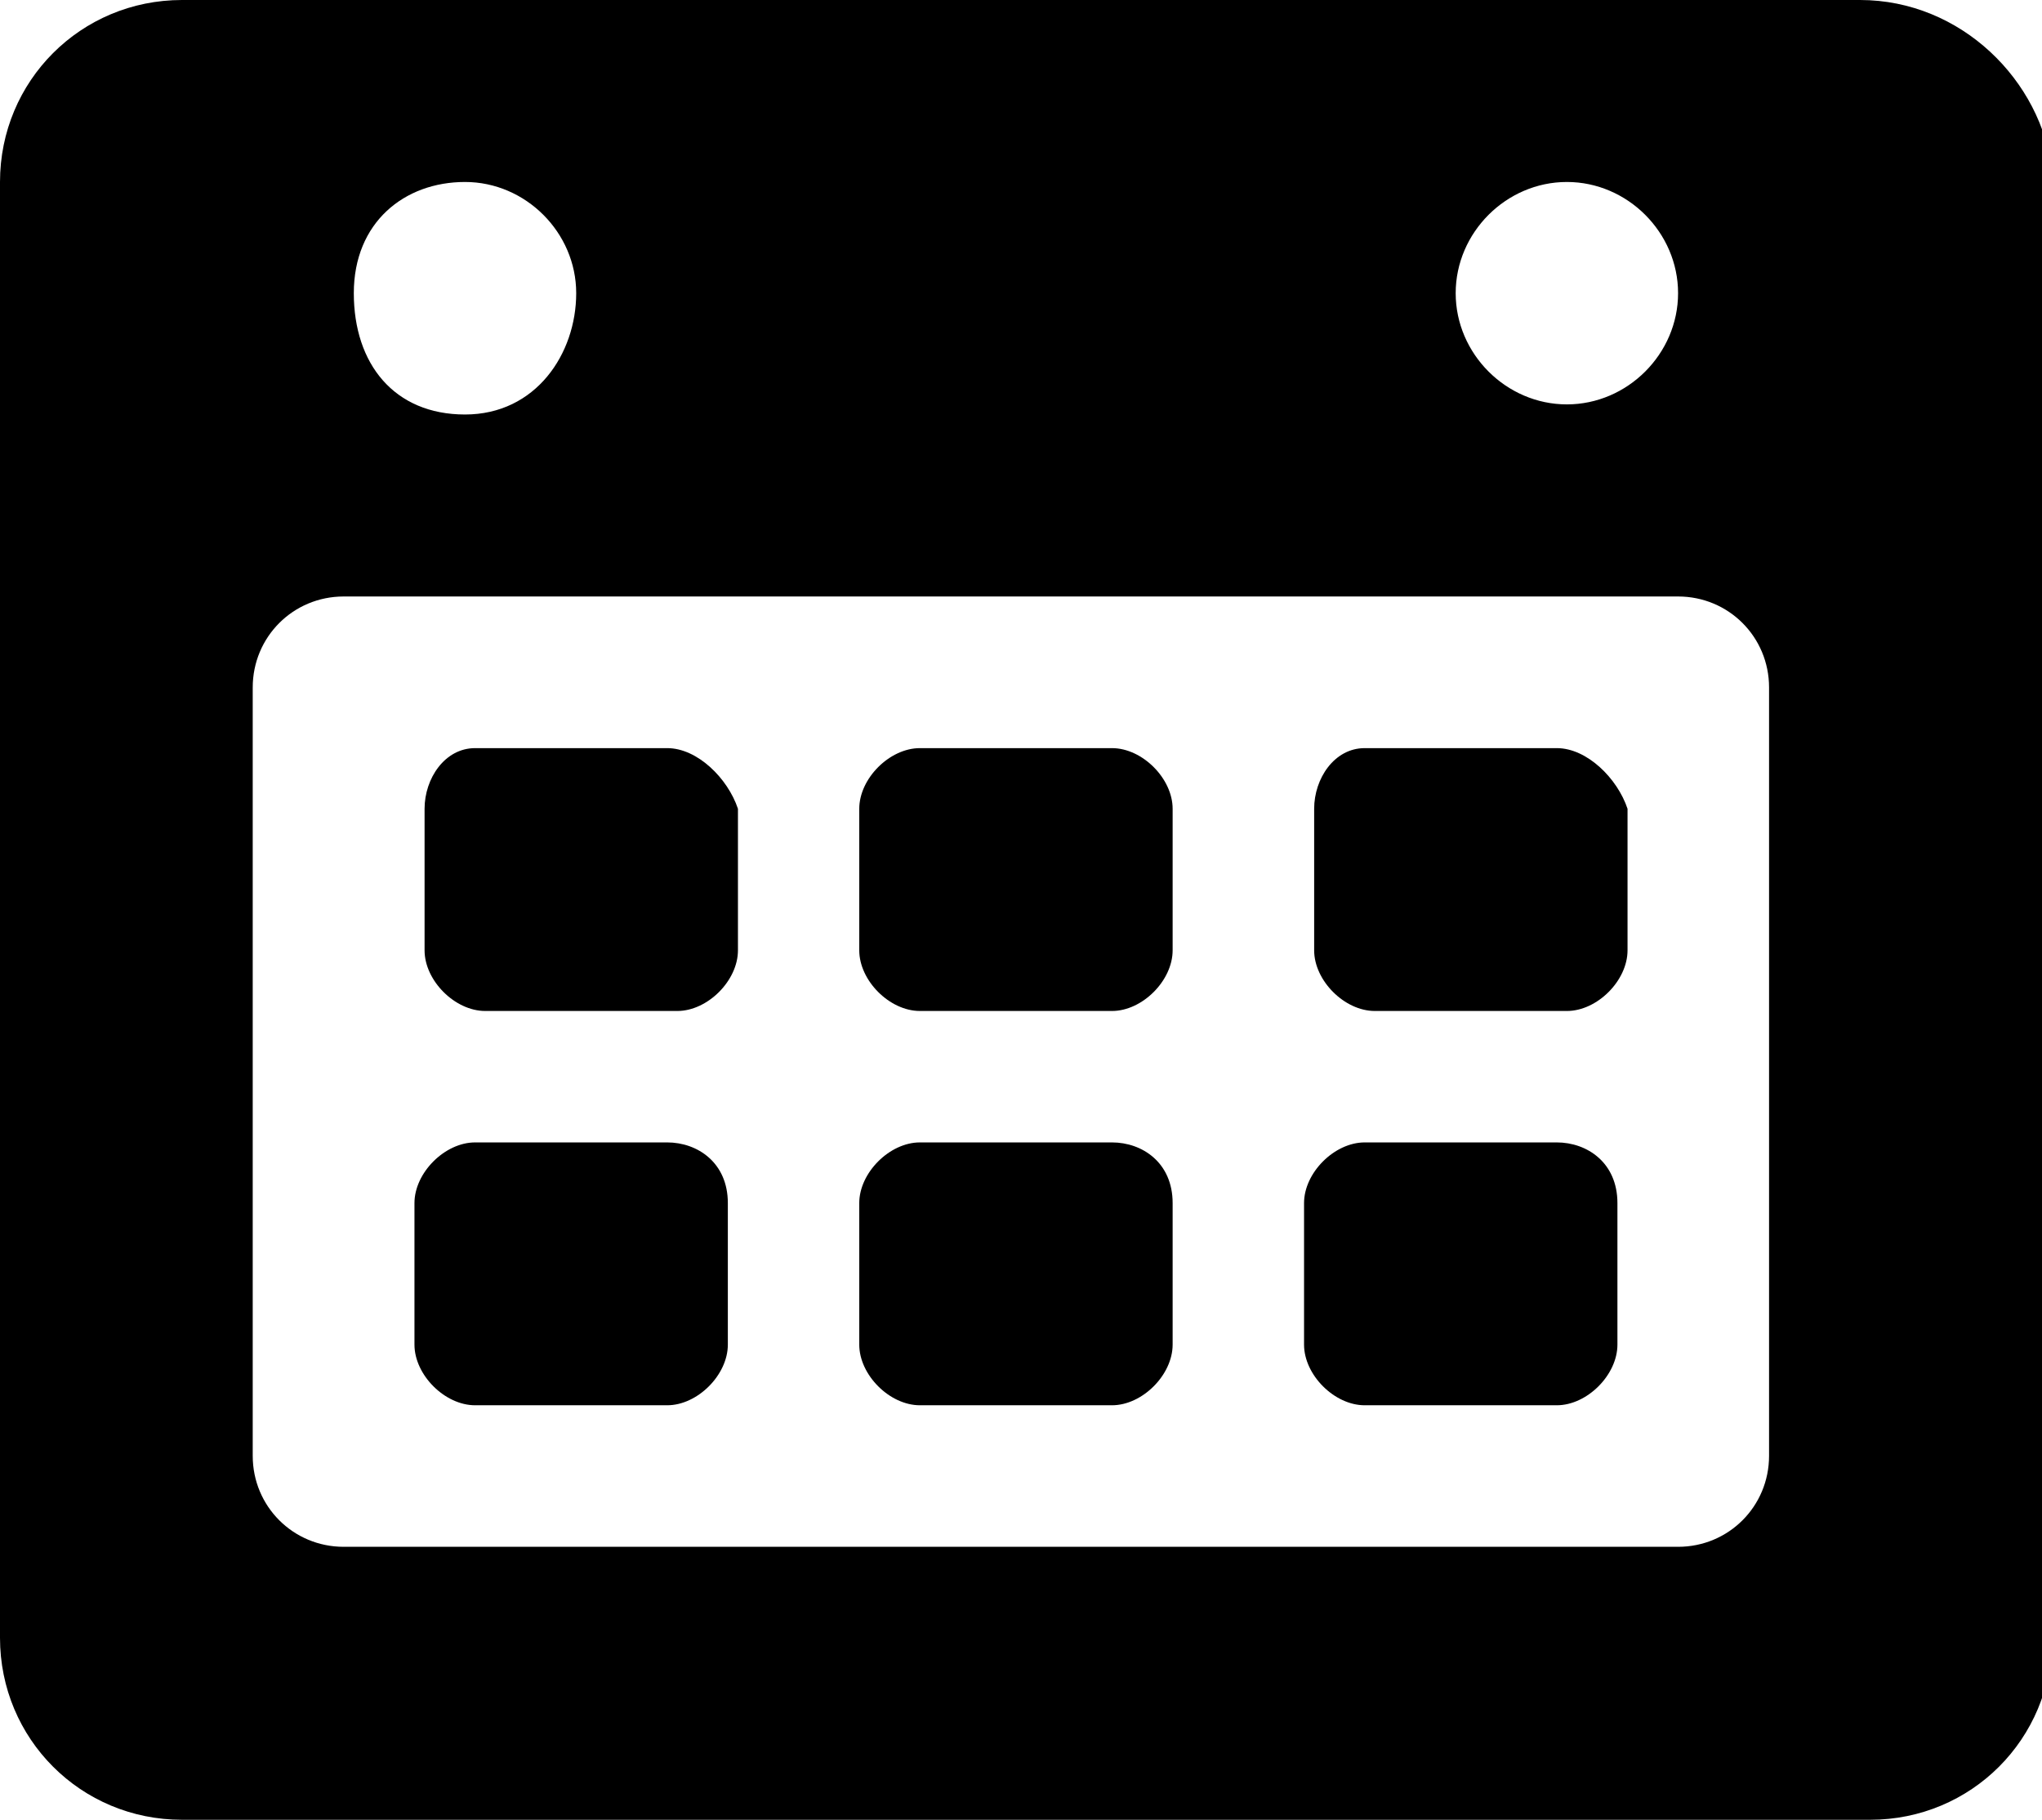
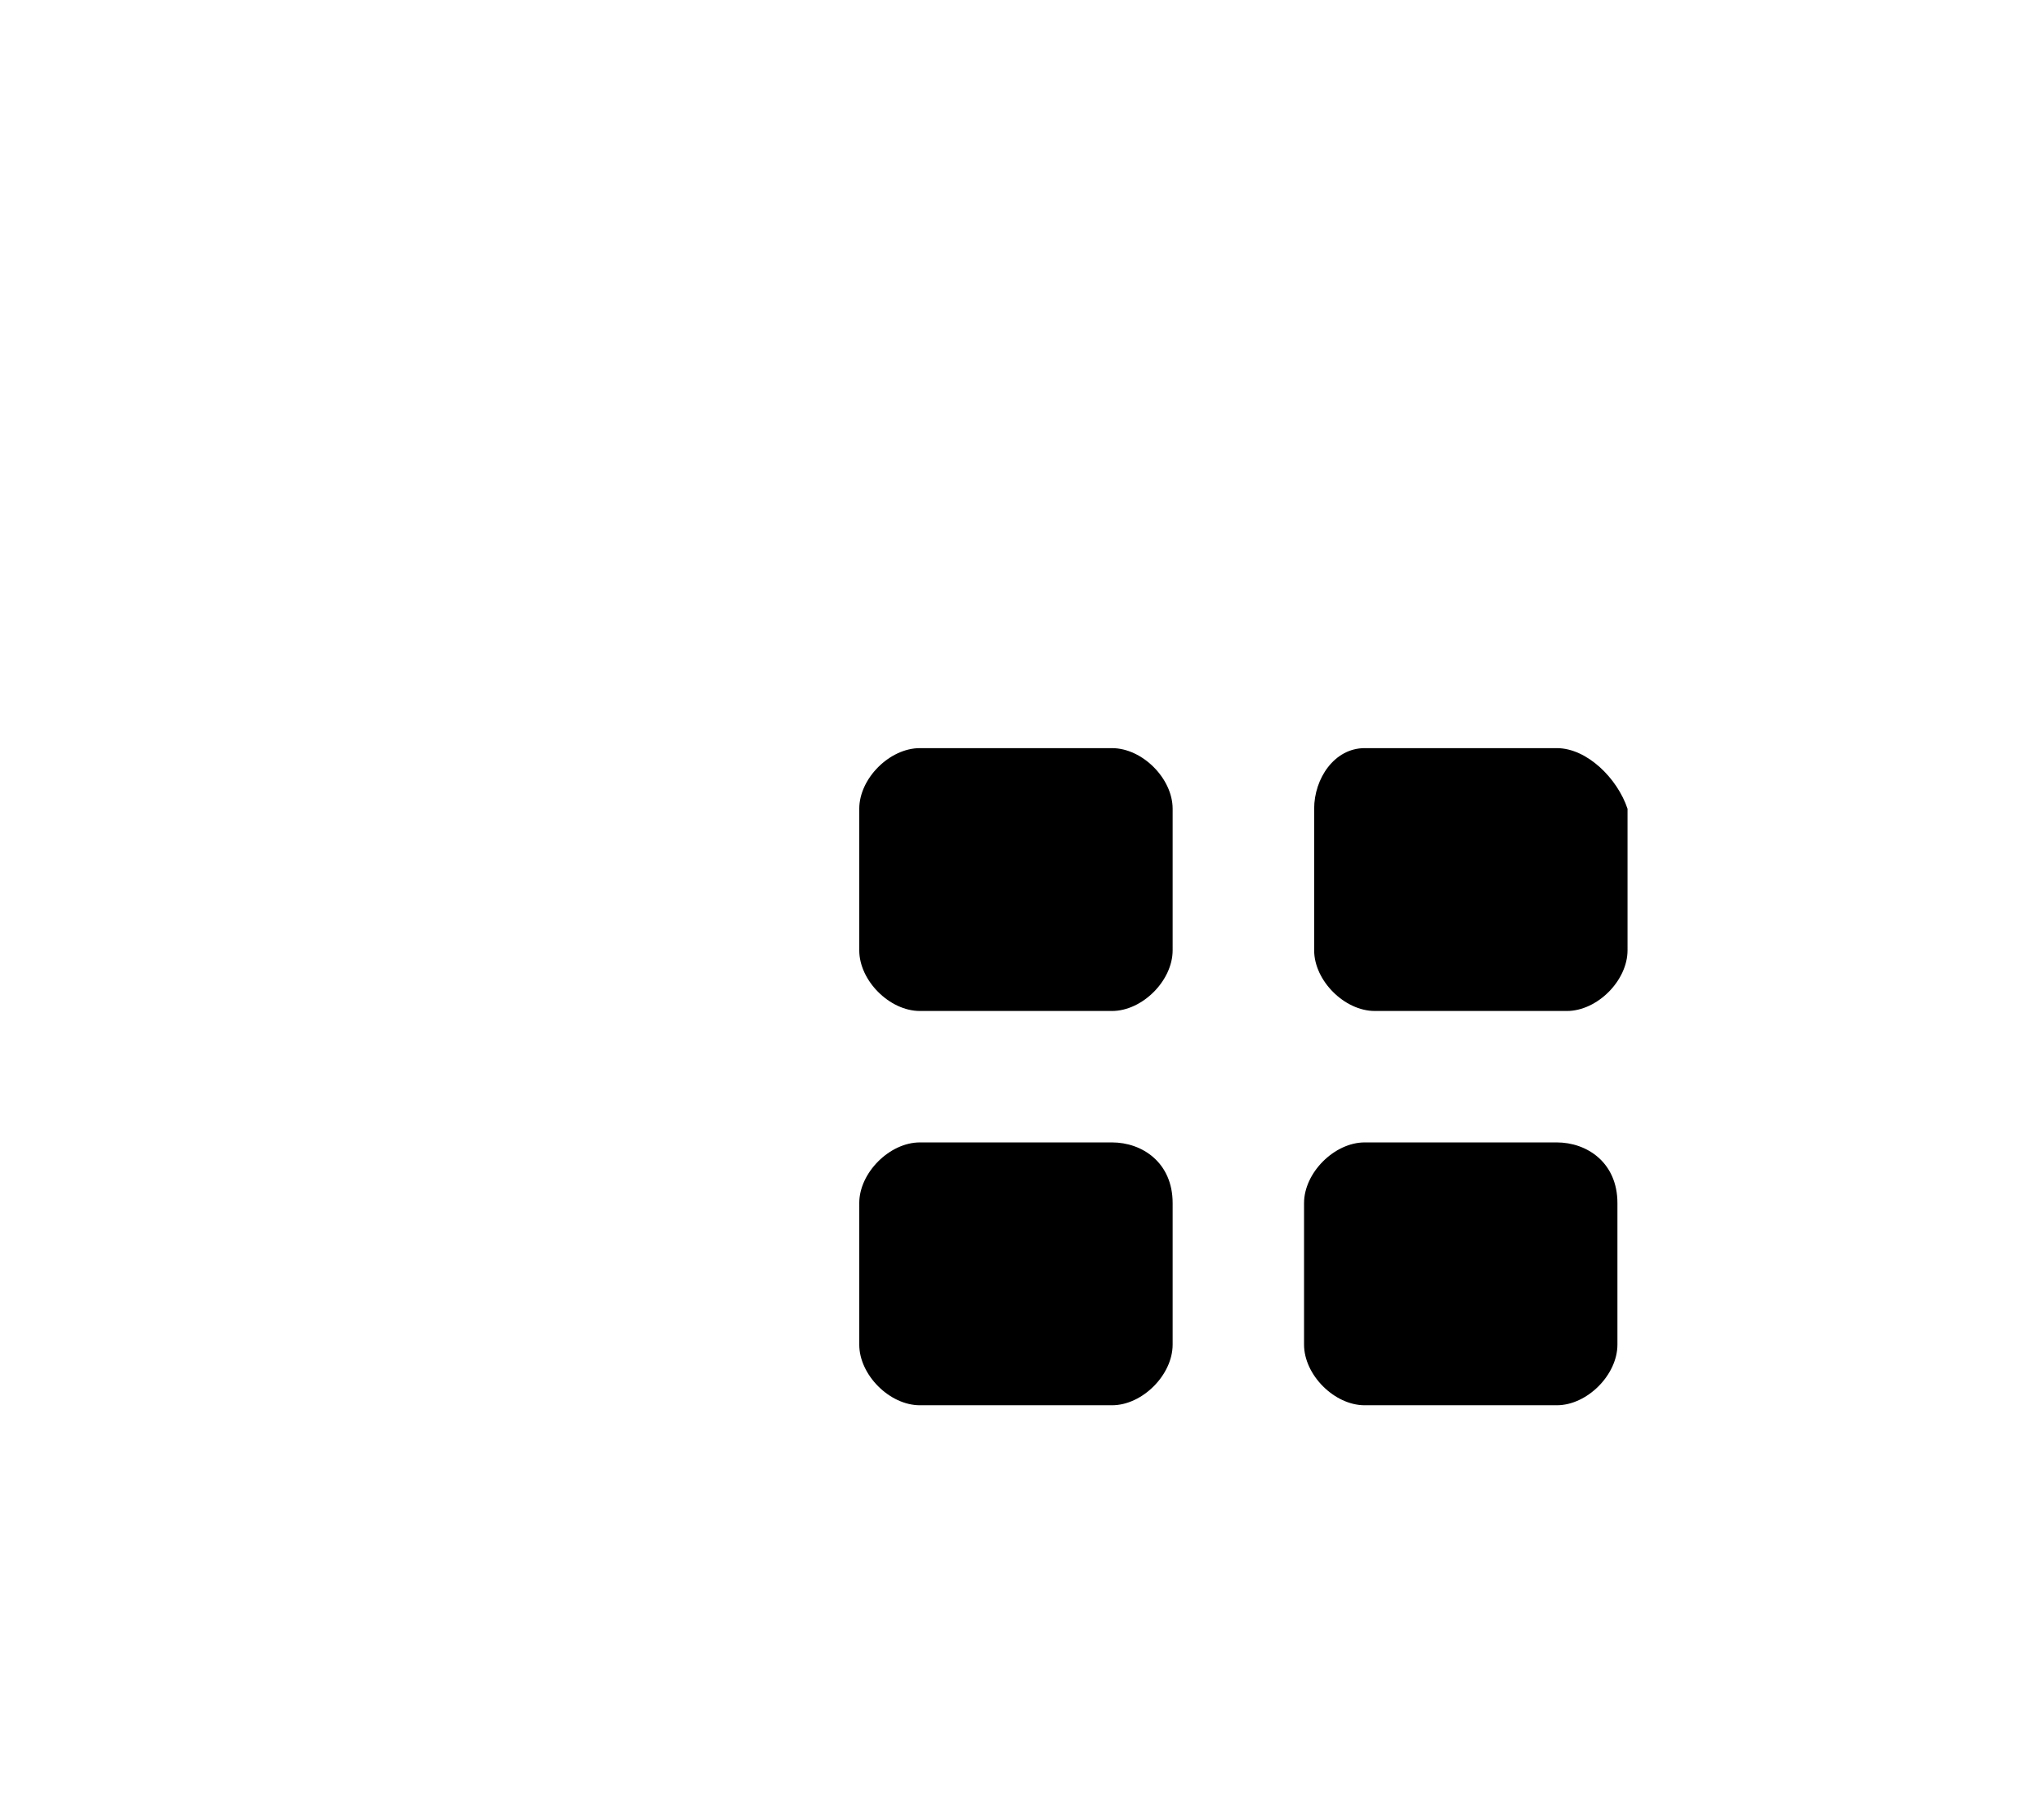
<svg xmlns="http://www.w3.org/2000/svg" fill="#000" version="1.1" x="0px" y="0px" viewBox="0 0 20.2 18" style="enable-background:new 0 0 20.2 18;" xml:space="preserve">
  <g fill="#000" id="Layer_1">
</g>
  <g fill="#000" id="Layer_2">
-     <path fill="#000" d="M6.6,7.4H4.7C4.4,7.4,4.2,7.7,4.2,8v1.4c0,0.3,0.3,0.6,0.6,0.6h1.9c0.3,0,0.6-0.3,0.6-0.6V8C7.2,7.7,6.9,7.4,6.6,7.4z" />
    <path fill="#000" d="M11,7.4H9.1C8.8,7.4,8.5,7.7,8.5,8v1.4c0,0.3,0.3,0.6,0.6,0.6H11c0.3,0,0.6-0.3,0.6-0.6V8C11.6,7.7,11.3,7.4,11,7.4z" />
    <path fill="#000" d="M15.4,7.4h-1.9C13.2,7.4,13,7.7,13,8v1.4c0,0.3,0.3,0.6,0.6,0.6h1.9c0.3,0,0.6-0.3,0.6-0.6V8C16,7.7,15.7,7.4,15.4,7.4z" />
-     <path fill="#000" d="M6.6,11.3H4.7c-0.3,0-0.6,0.3-0.6,0.6v1.4c0,0.3,0.3,0.6,0.6,0.6h1.9c0.3,0,0.6-0.3,0.6-0.6v-1.4   C7.2,11.5,6.9,11.3,6.6,11.3z" />
    <path fill="#000" d="M11,11.3H9.1c-0.3,0-0.6,0.3-0.6,0.6v1.4c0,0.3,0.3,0.6,0.6,0.6H11c0.3,0,0.6-0.3,0.6-0.6v-1.4   C11.6,11.5,11.3,11.3,11,11.3z" />
    <path fill="#000" d="M15.4,11.3h-1.9c-0.3,0-0.6,0.3-0.6,0.6v1.4c0,0.3,0.3,0.6,0.6,0.6h1.9c0.3,0,0.6-0.3,0.6-0.6v-1.4   C16,11.5,15.7,11.3,15.4,11.3z" />
-     <path fill="#000" d="M17.5,14.4c0,0.5-0.4,0.9-0.9,0.9l-13.2,0c-0.5,0-0.9-0.4-0.9-0.9V6.8c0-0.5,0.4-0.9,0.9-0.9h13.2c0.5,0,0.9,0.4,0.9,0.9   V14.4z M4.6,1.8c0.6,0,1.1,0.5,1.1,1.1S5.3,4.1,4.6,4.1S3.5,3.6,3.5,2.9S4,1.8,4.6,1.8z M15.5,1.8c0.6,0,1.1,0.5,1.1,1.1   s-0.5,1.1-1.1,1.1s-1.1-0.5-1.1-1.1C14.4,2.3,14.9,1.8,15.5,1.8z M18.4,0H1.8C0.8,0,0,0.8,0,1.8v14.4c0,1,0.8,1.8,1.8,1.8h16.7   c1,0,1.8-0.8,1.8-1.8V1.7C20.2,0.8,19.4,0,18.4,0L18.4,0z" />
  </g>
</svg>